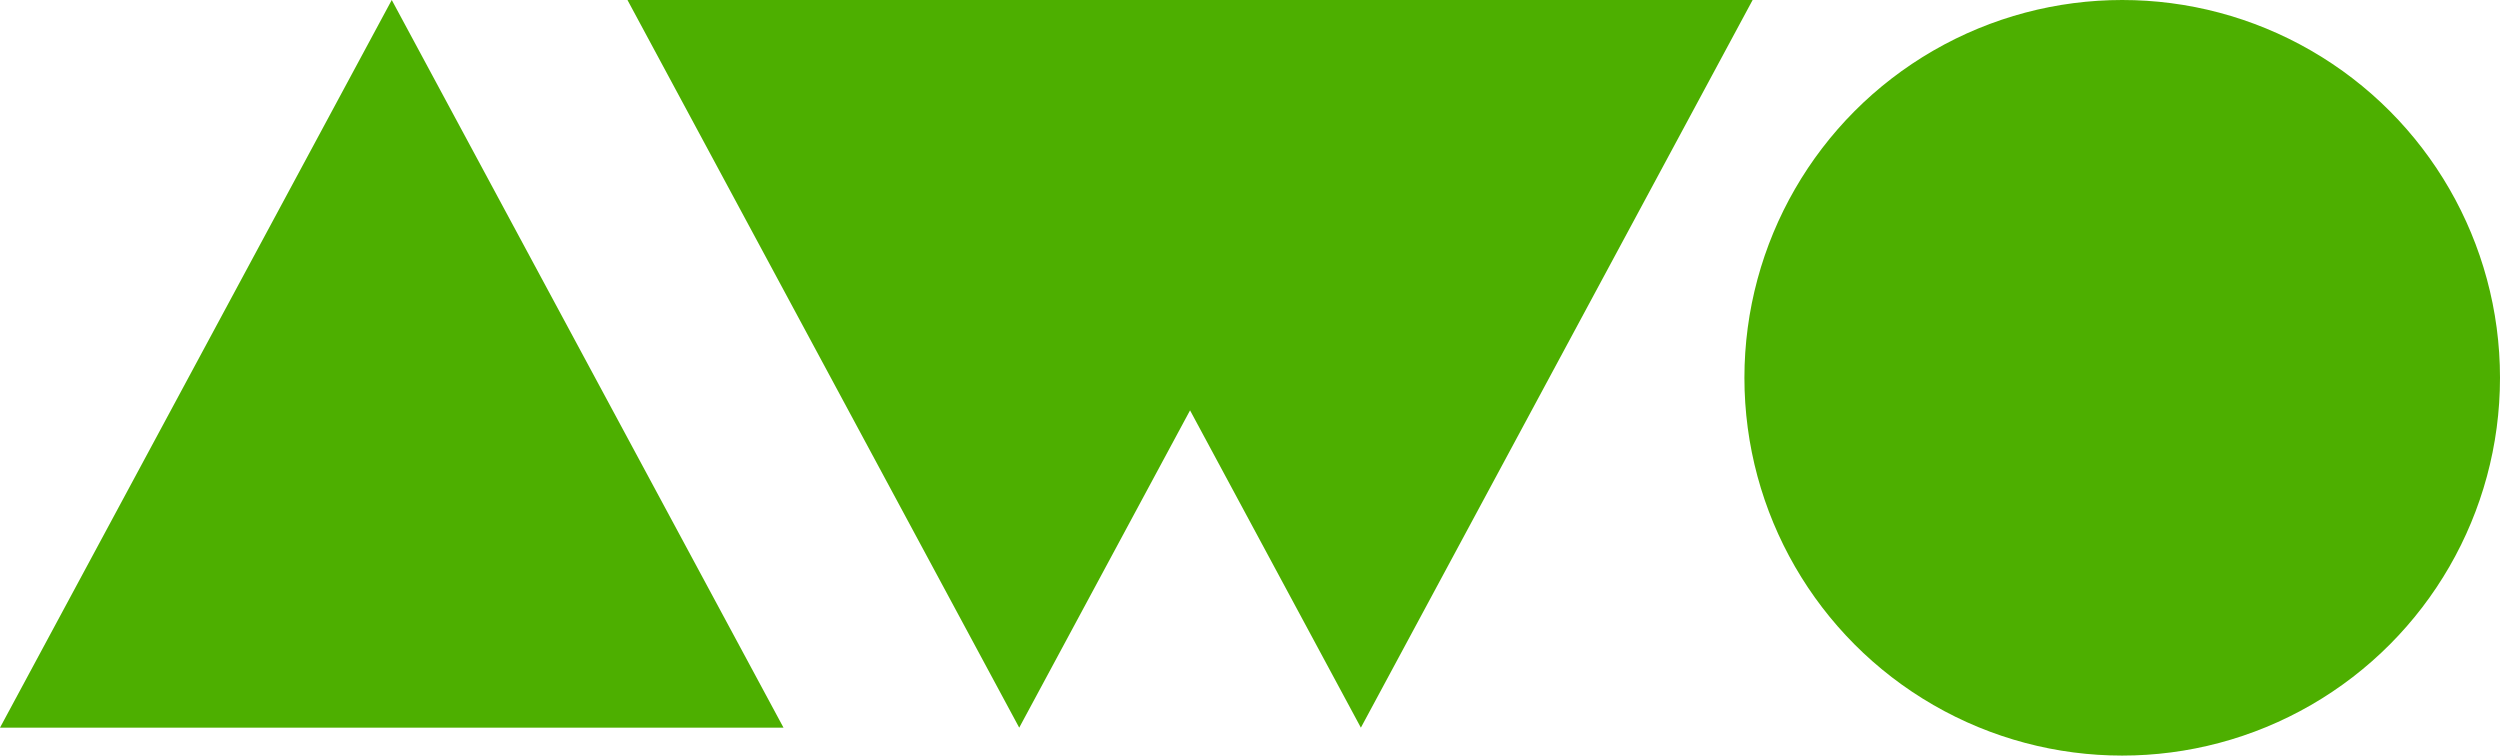
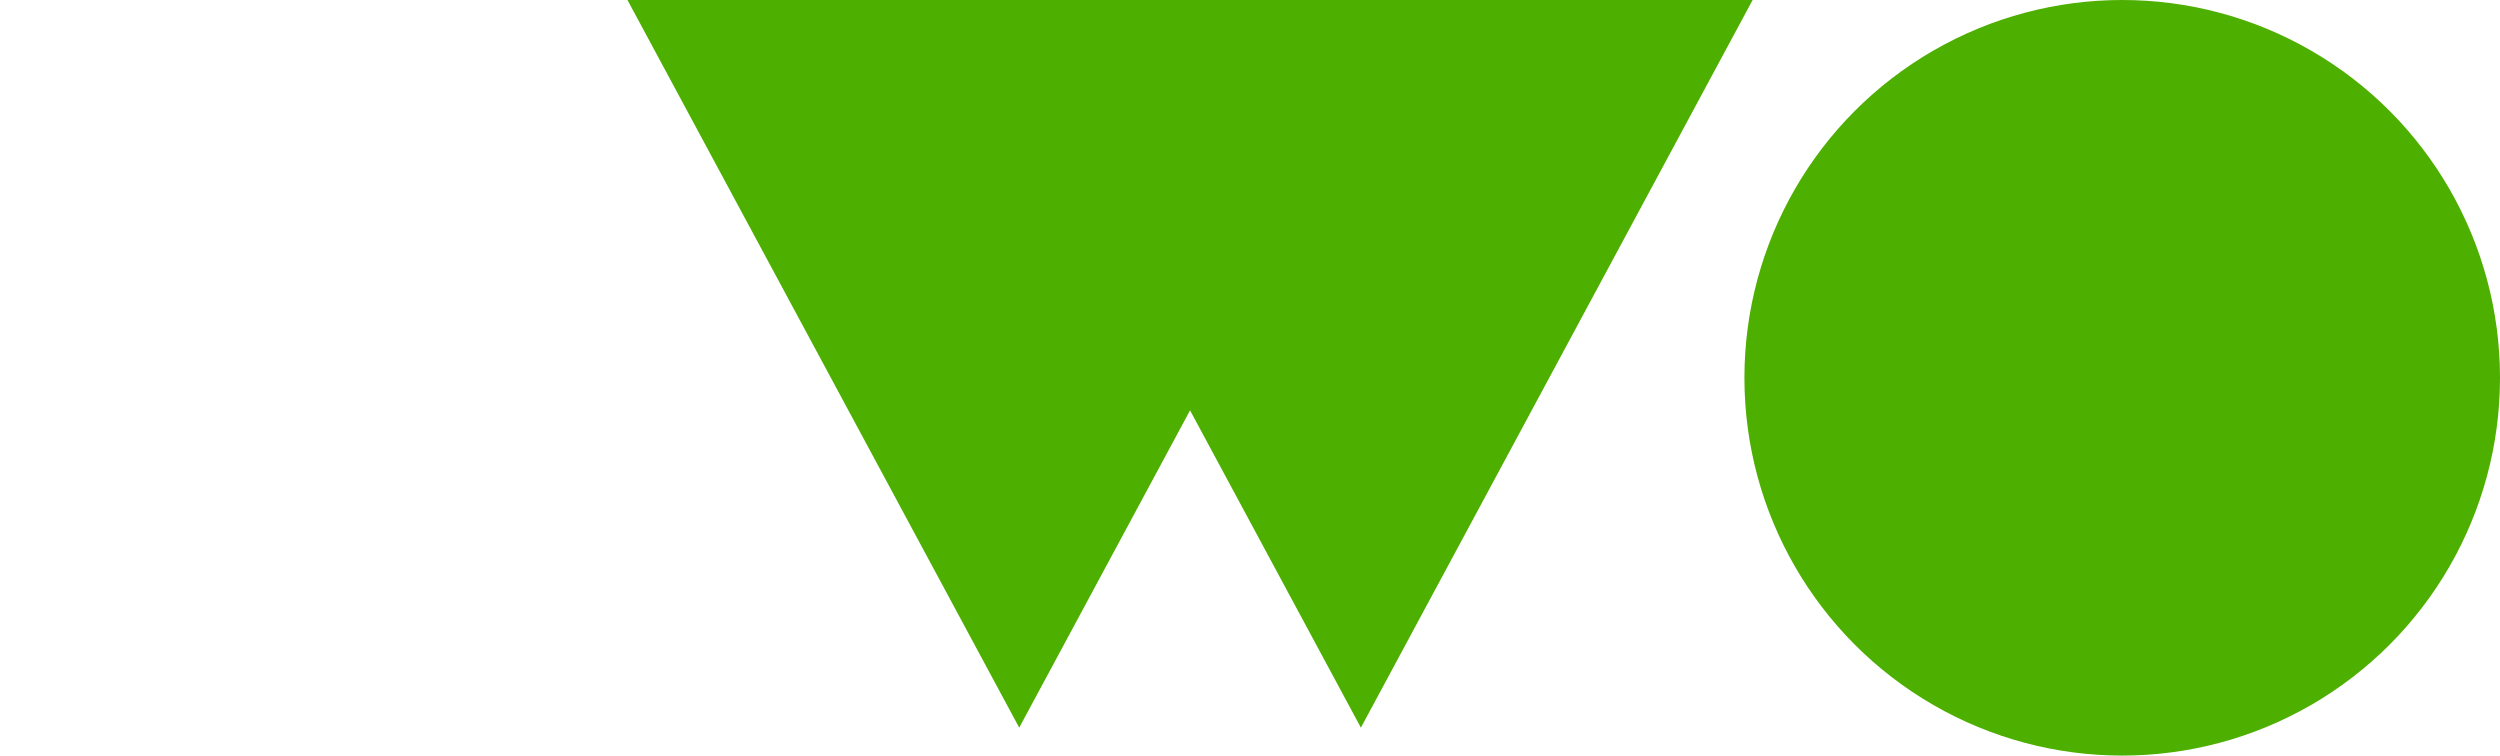
<svg xmlns="http://www.w3.org/2000/svg" width="761" height="230" viewBox="0 0 761 230" fill="none">
-   <path d="M119.25 0L0 221.5H238.5L119.25 0Z" fill="#4DAF00" />
  <path d="M310.25 221.5L429.5 0L191 -2.08503e-05L310.25 221.5Z" fill="#4DAF00" />
  <path d="M414.25 221.5L533.5 0L295 -2.08503e-05L414.25 221.5Z" fill="#4DAF00" />
  <circle cx="646" cy="115" r="115" fill="#4DAF00" />
</svg>